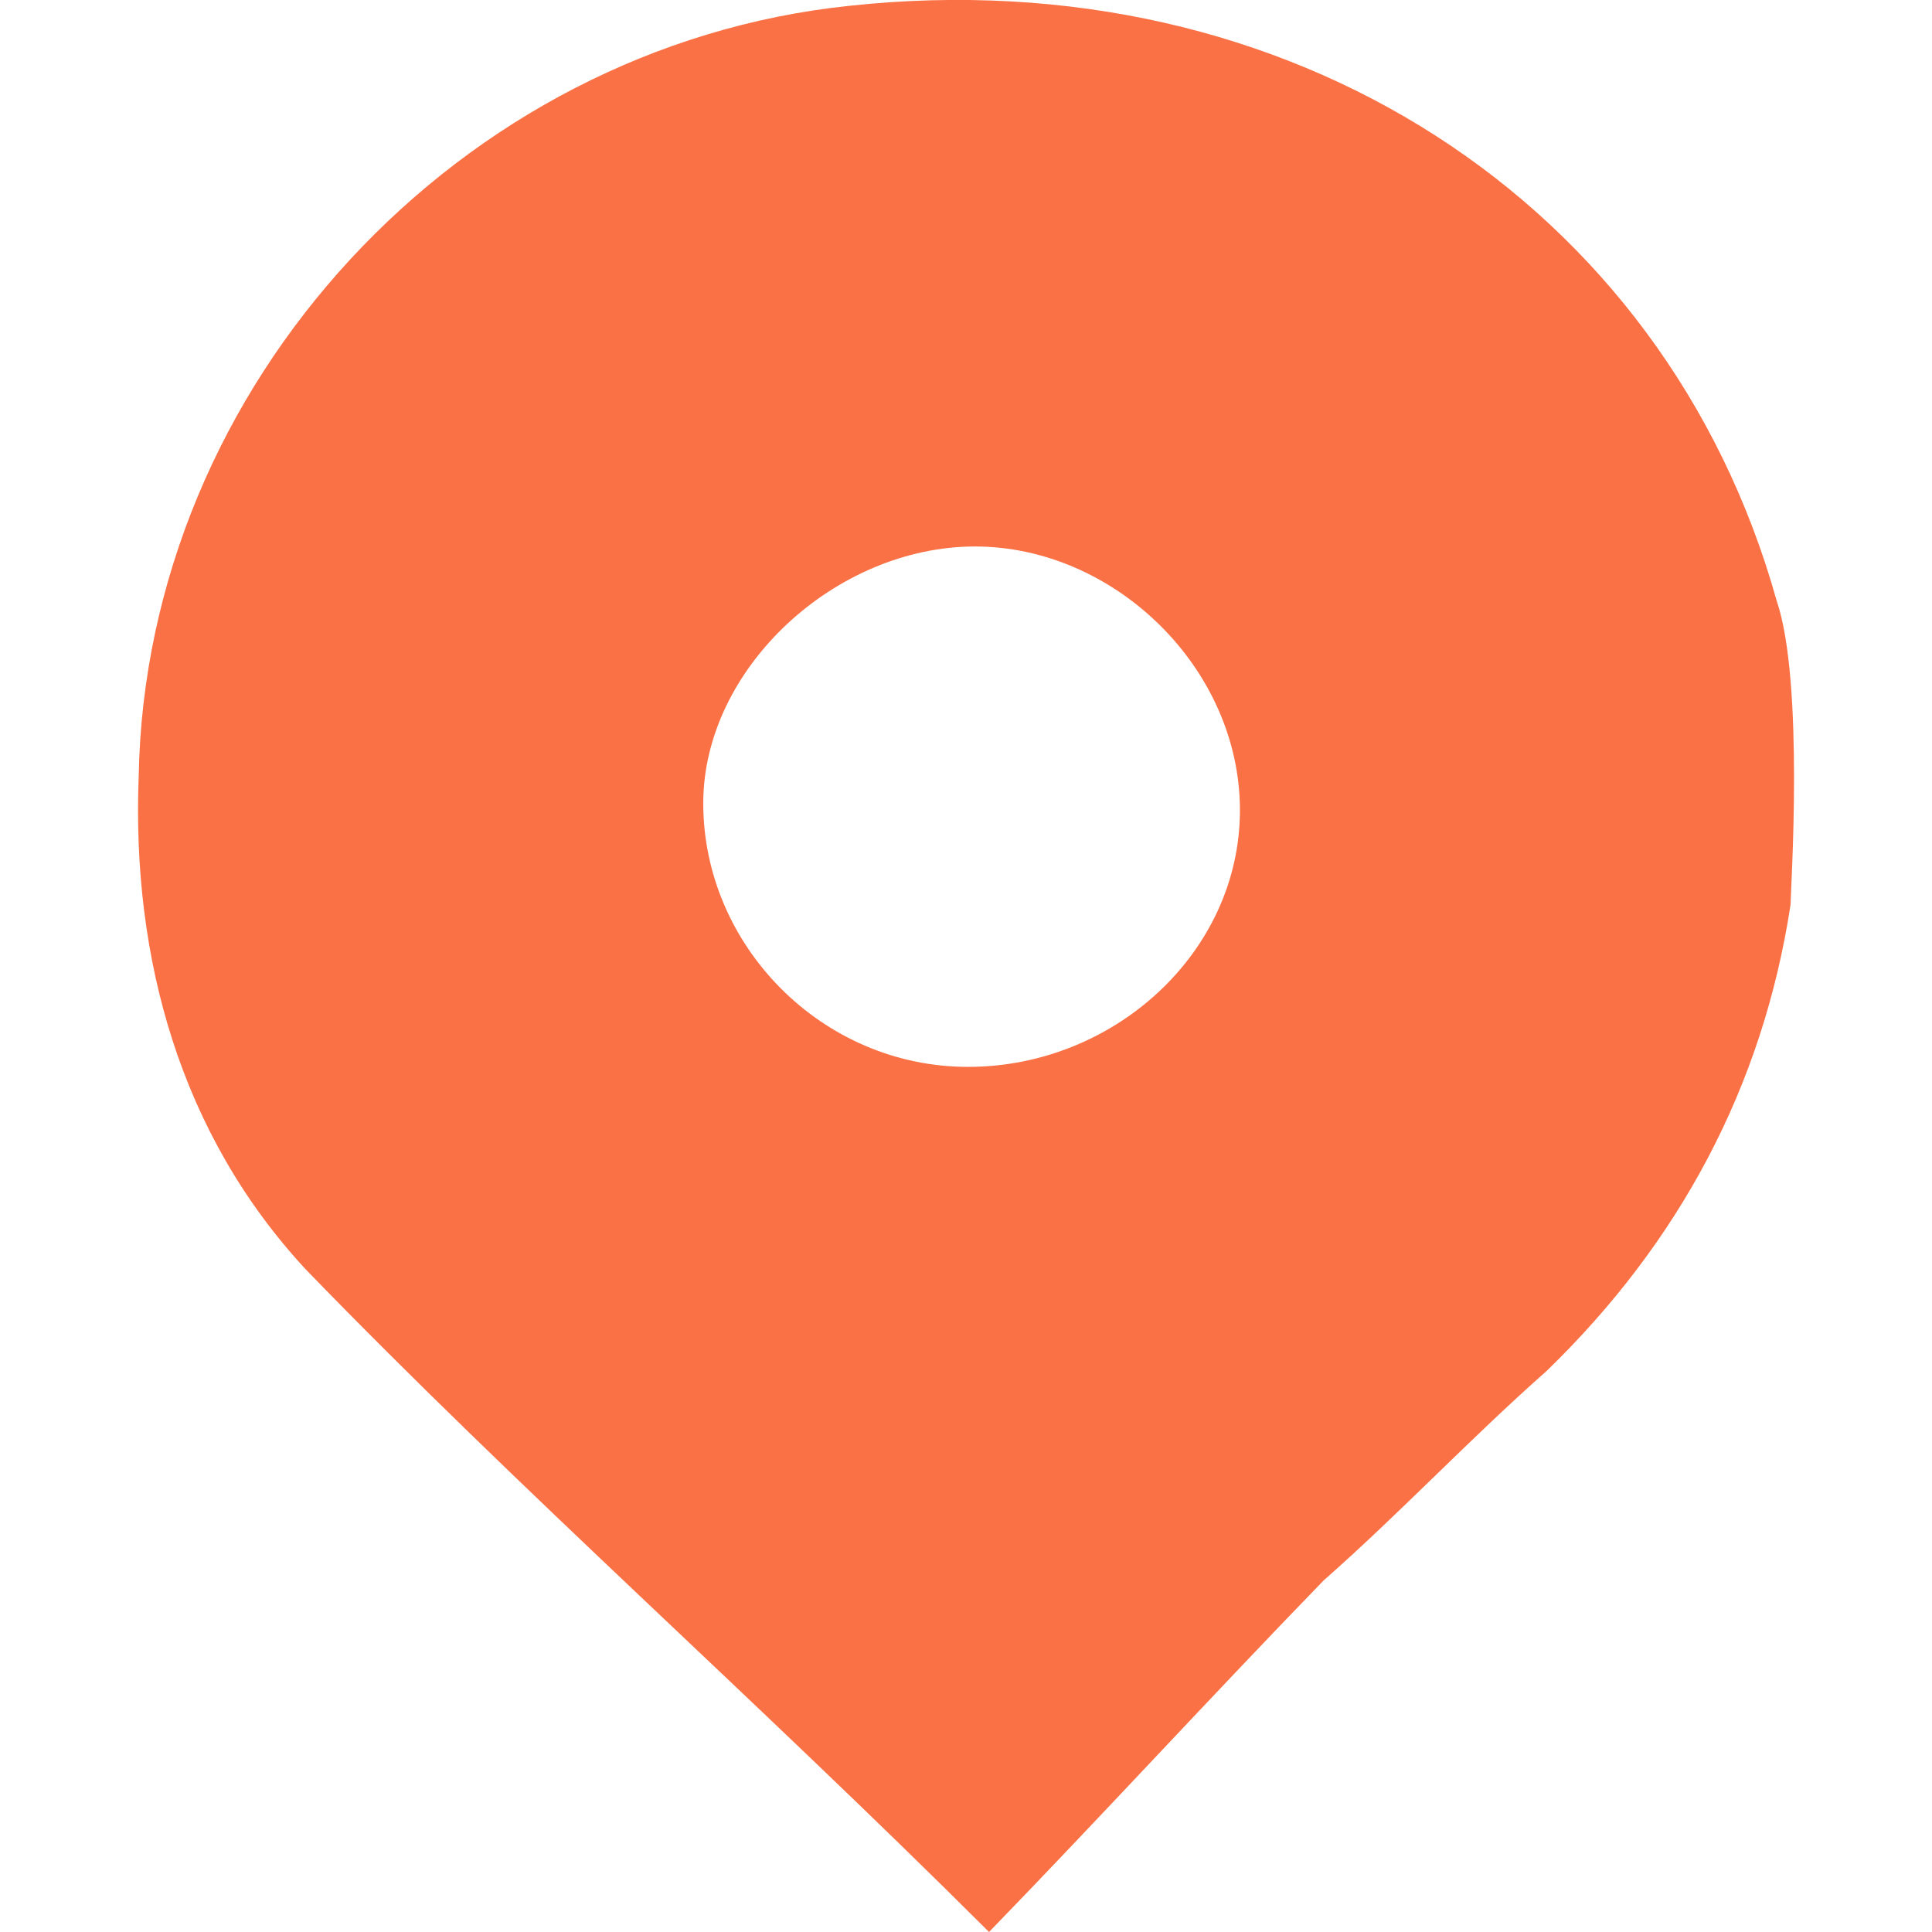
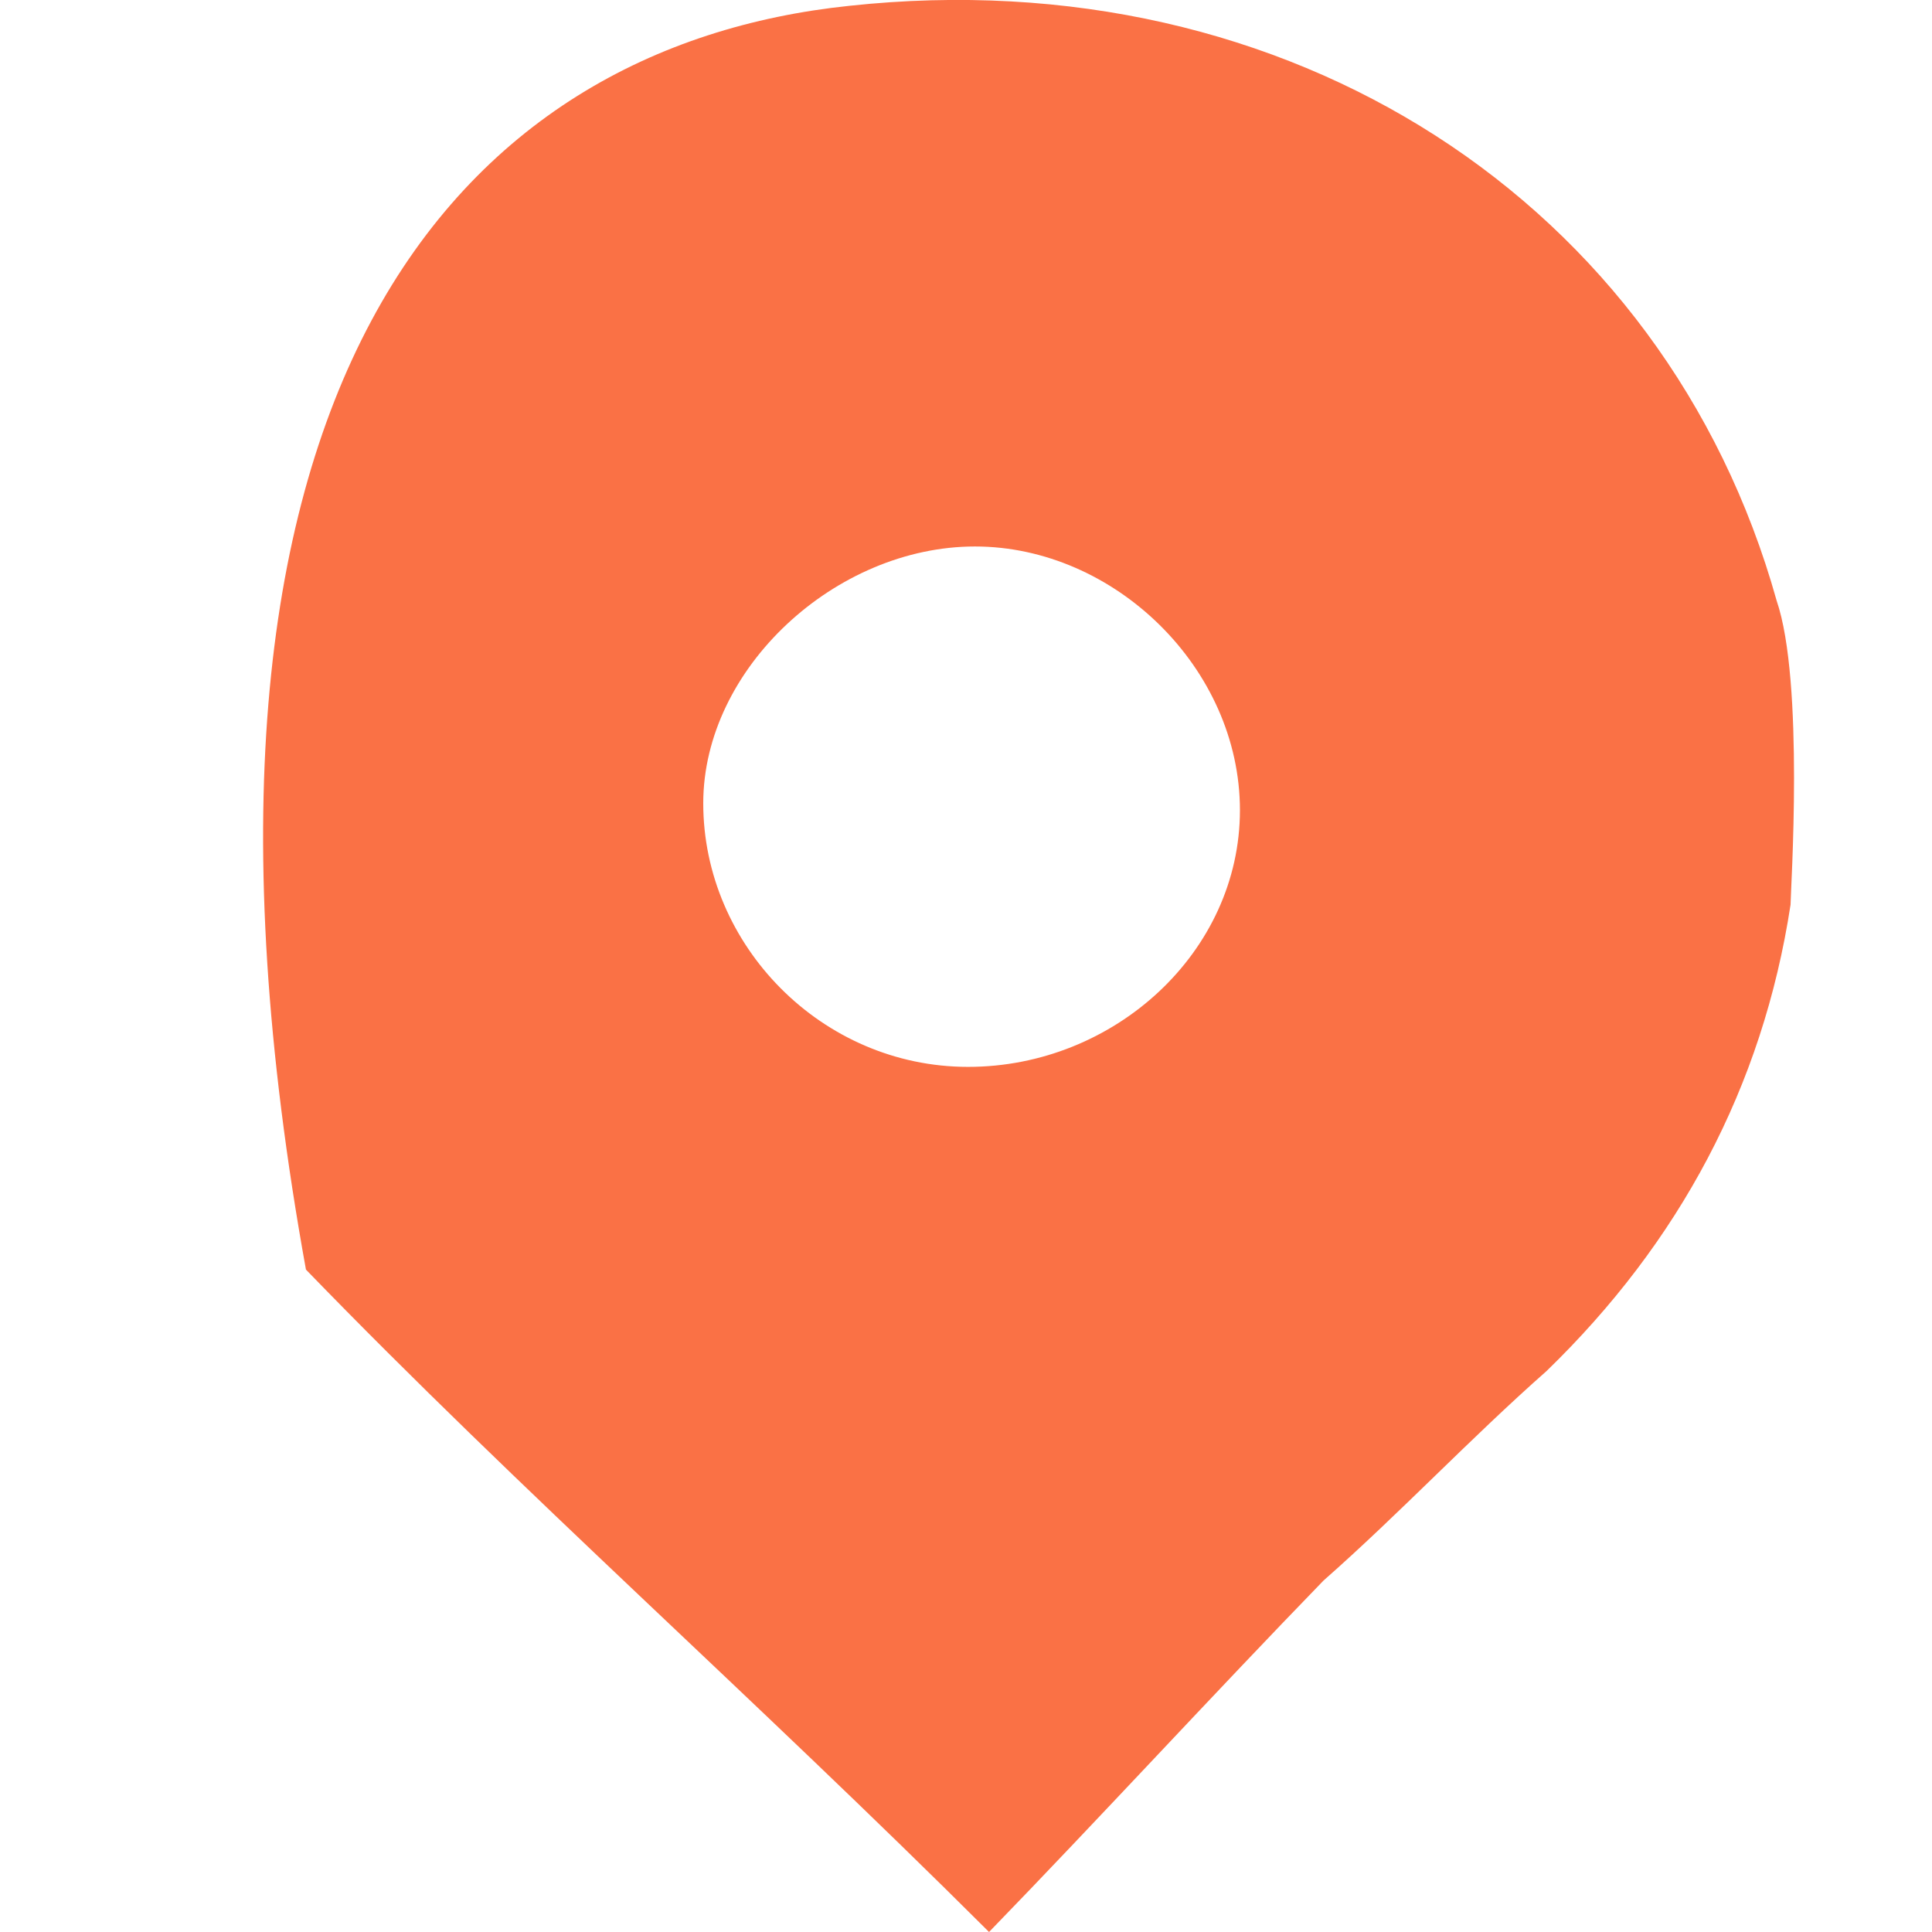
<svg xmlns="http://www.w3.org/2000/svg" width="14" height="14" viewBox="0 0 14 14" fill="none">
-   <path d="M12.975 6.556C12.773 7.878 12.167 9.004 11.207 9.935C10.652 10.425 10.146 10.964 9.591 11.453C8.783 12.286 7.974 13.168 7.167 14C5.449 12.286 3.783 10.817 2.217 9.2C1.308 8.221 0.954 6.947 1.005 5.626C1.055 2.785 3.328 0.336 6.156 0.042C9.338 -0.301 12.066 1.462 12.874 4.352C13.076 4.94 12.975 6.458 12.975 6.556ZM7.015 7.731C8.076 7.731 8.985 6.898 8.985 5.871C8.985 4.842 8.076 3.96 7.065 3.96C6.056 3.96 5.096 4.842 5.096 5.821C5.096 6.85 5.954 7.731 7.015 7.731Z" fill="#FA7145" />
+   <path d="M12.975 6.556C12.773 7.878 12.167 9.004 11.207 9.935C10.652 10.425 10.146 10.964 9.591 11.453C8.783 12.286 7.974 13.168 7.167 14C5.449 12.286 3.783 10.817 2.217 9.2C1.055 2.785 3.328 0.336 6.156 0.042C9.338 -0.301 12.066 1.462 12.874 4.352C13.076 4.94 12.975 6.458 12.975 6.556ZM7.015 7.731C8.076 7.731 8.985 6.898 8.985 5.871C8.985 4.842 8.076 3.96 7.065 3.96C6.056 3.96 5.096 4.842 5.096 5.821C5.096 6.85 5.954 7.731 7.015 7.731Z" fill="#FA7145" />
</svg>